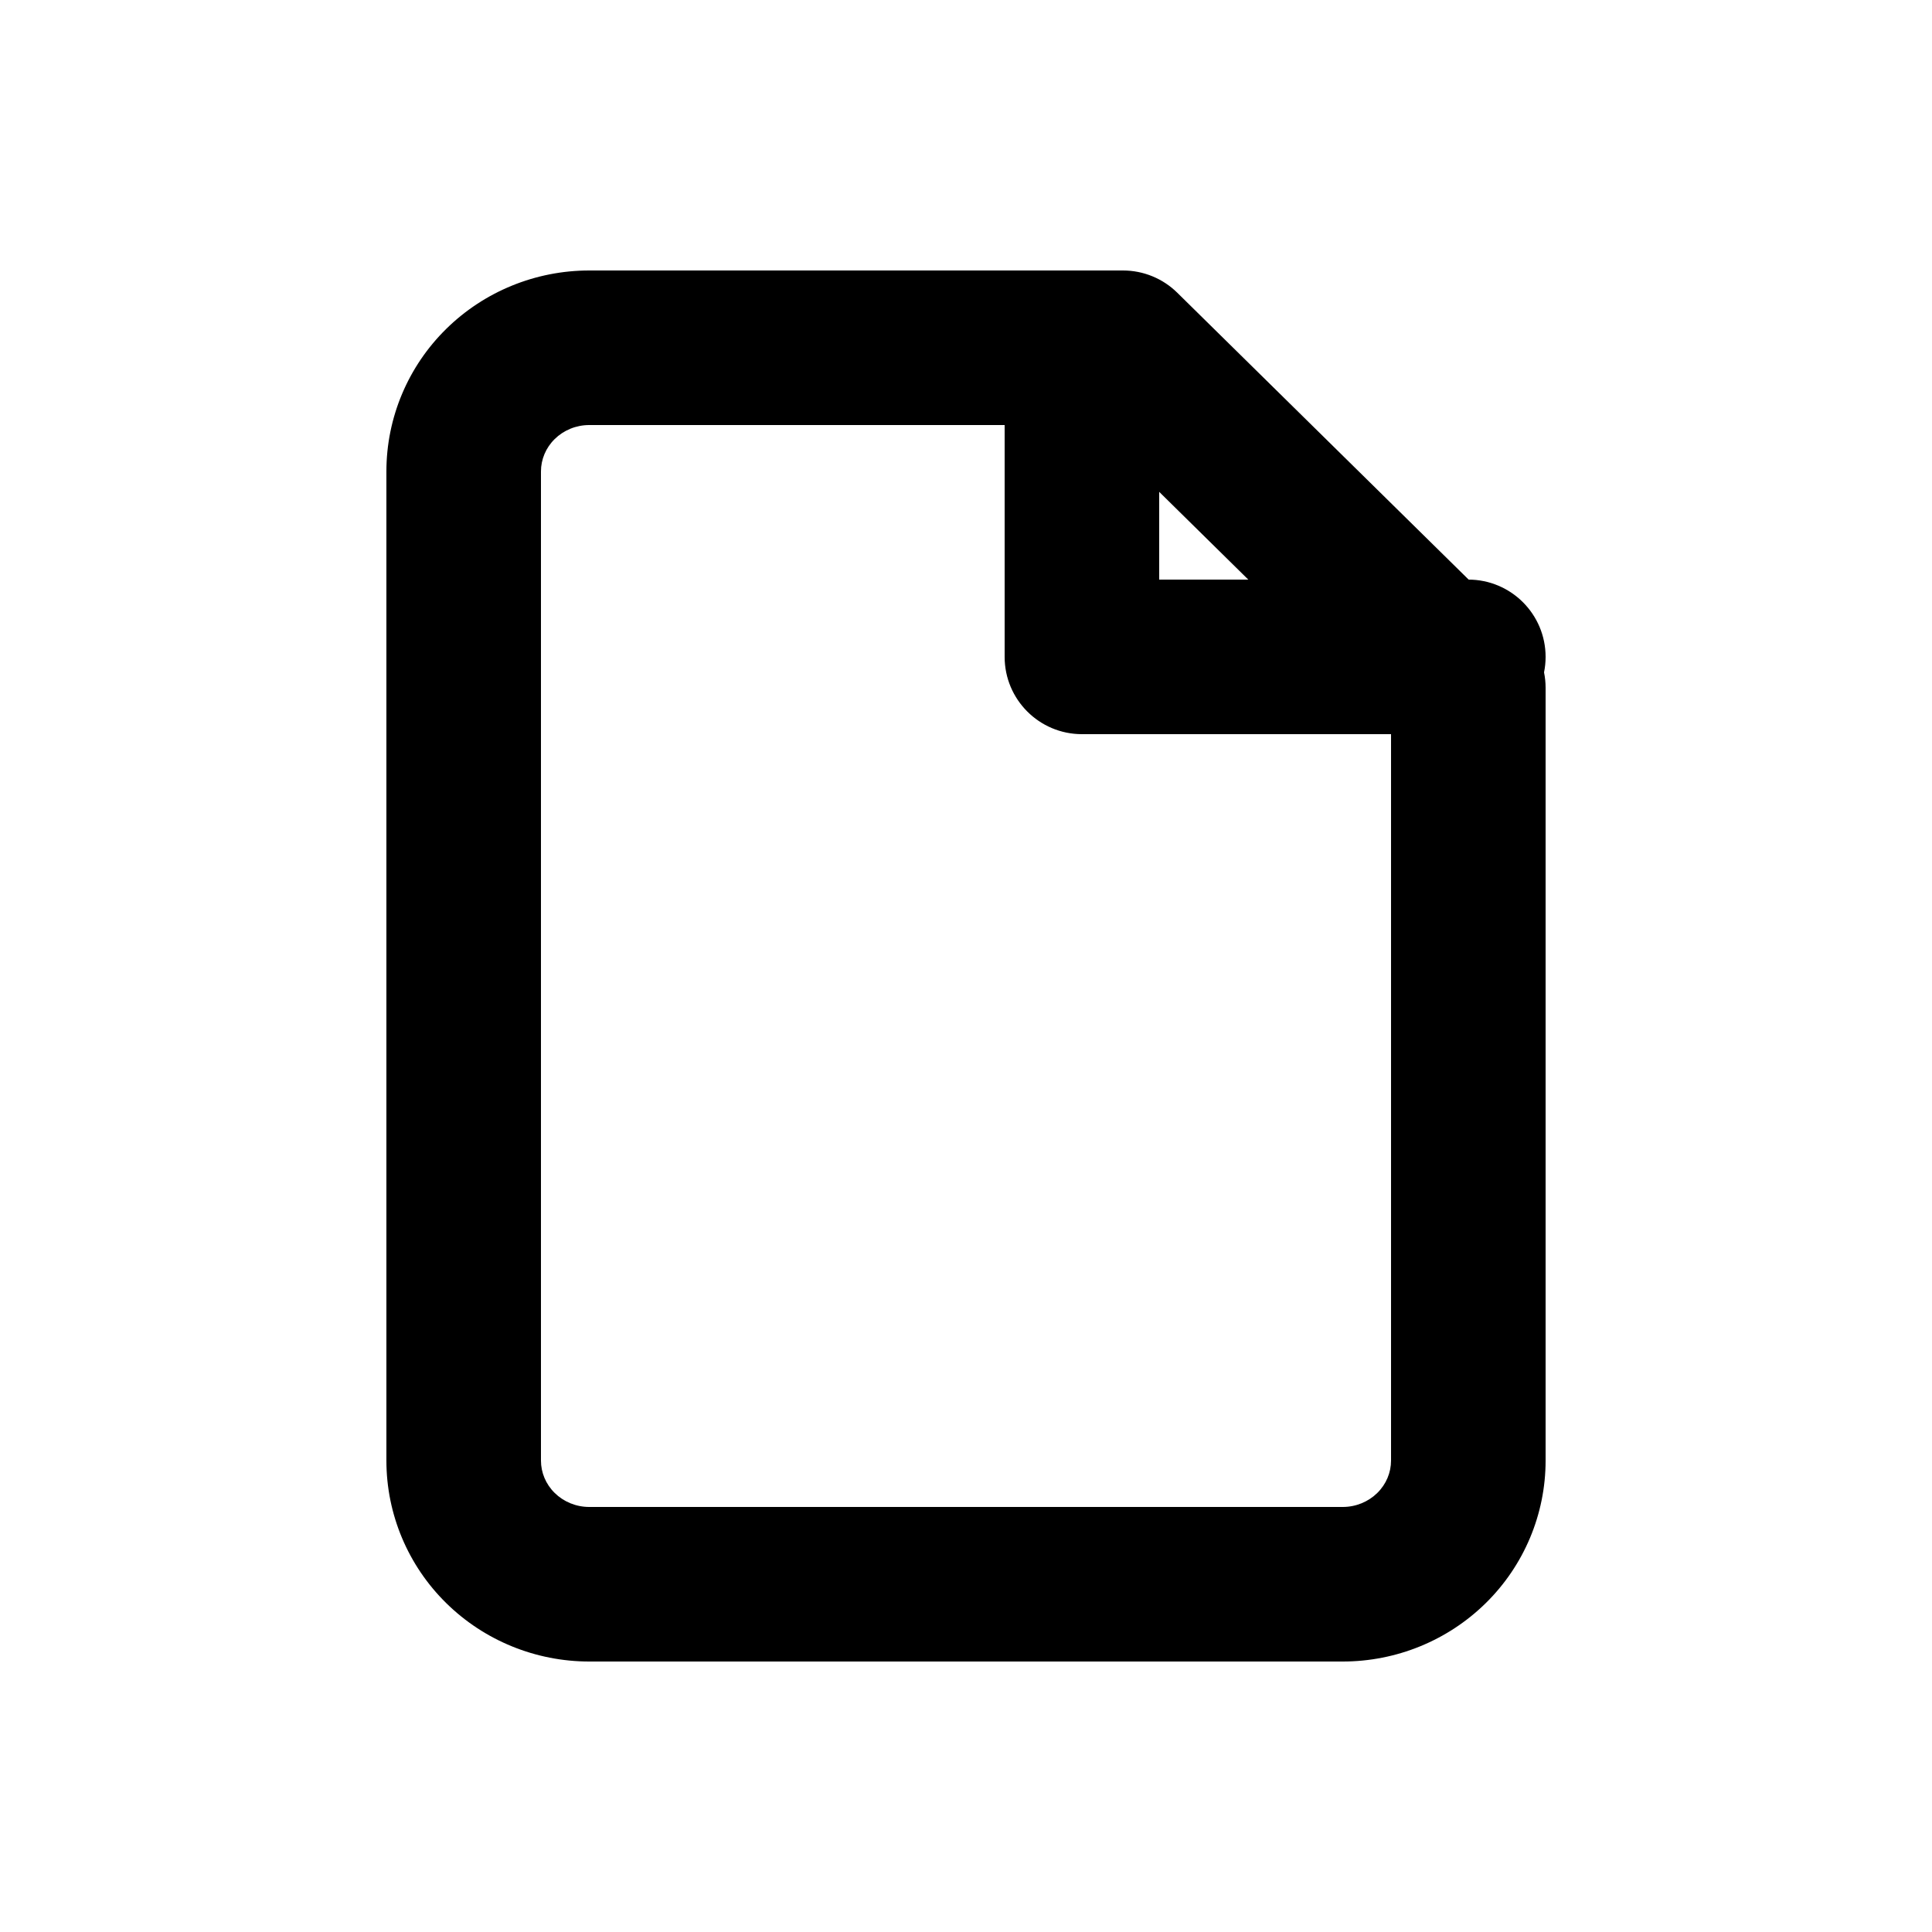
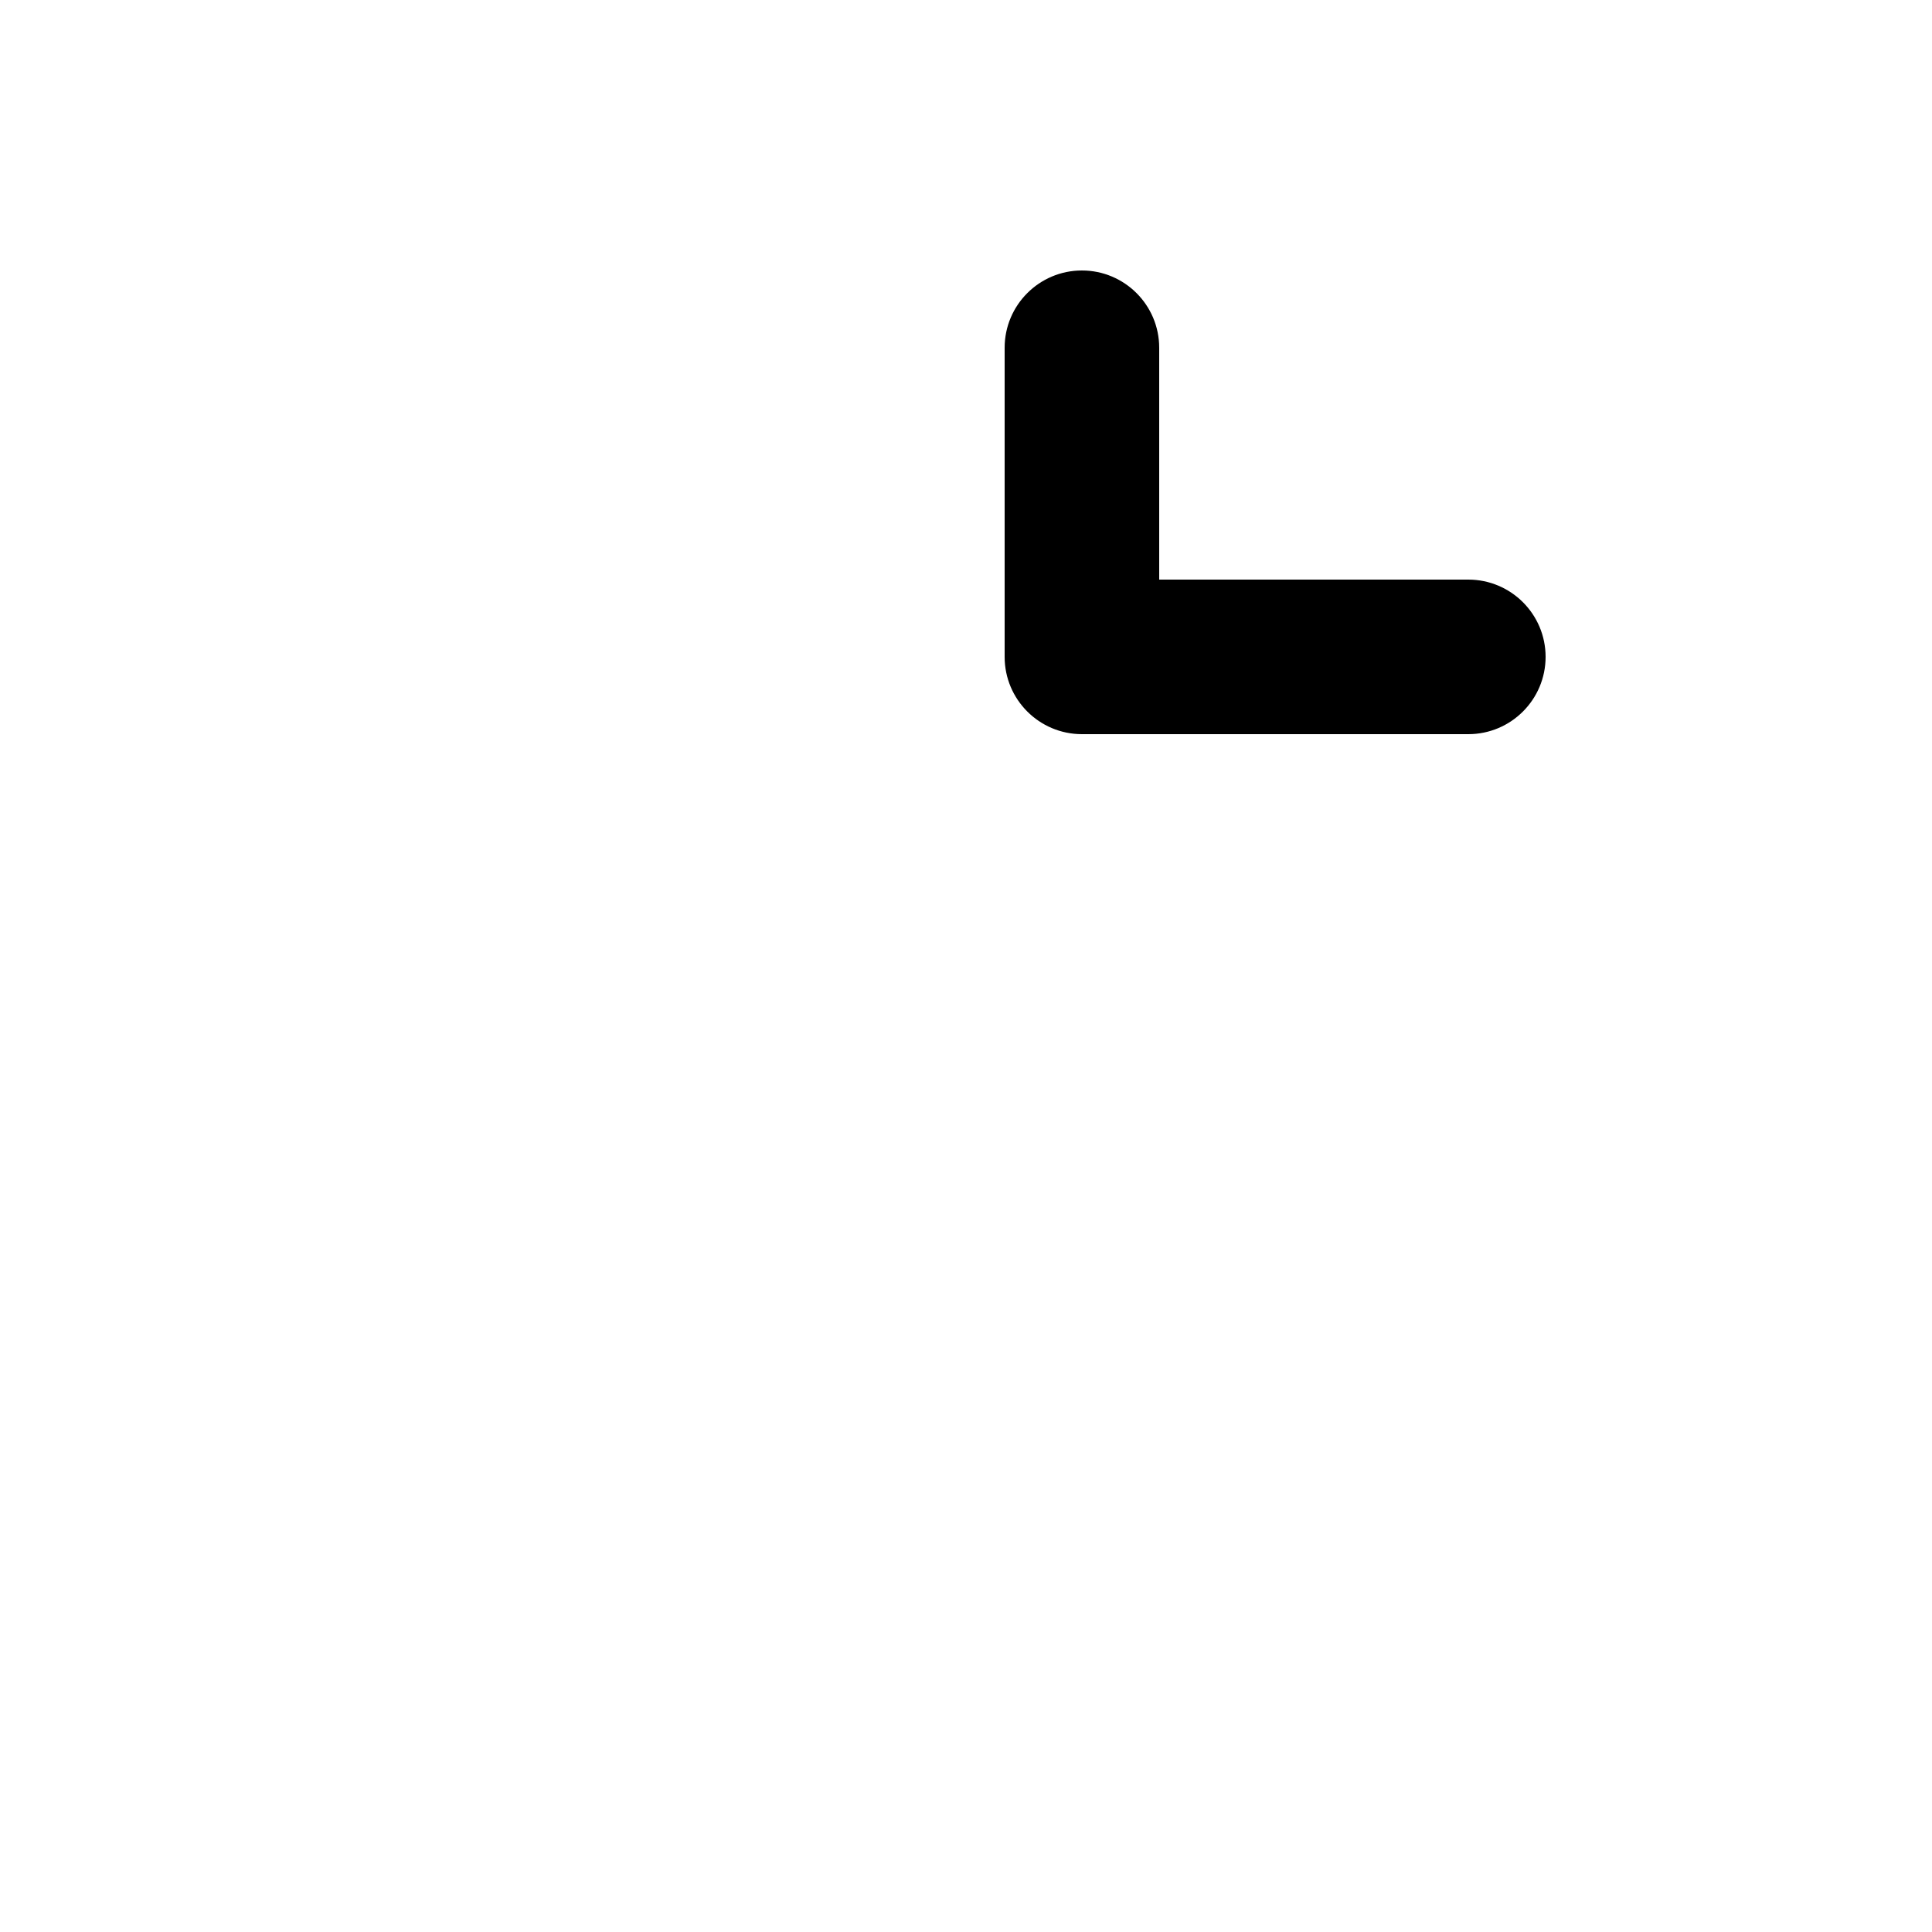
<svg xmlns="http://www.w3.org/2000/svg" width="25" height="25" viewBox="0 0 25 25" fill="currentColor">
-   <path fill-rule="evenodd" clip-rule="evenodd" d="M5.774 4.256C6.268 3.77 6.934 3.5 7.625 3.5H14.531C14.794 3.5 15.046 3.603 15.233 3.787L19.702 8.187C19.892 8.375 20 8.632 20 8.9V18.9C20 19.595 19.72 20.258 19.226 20.744C18.732 21.23 18.066 21.5 17.375 21.5H7.625C6.934 21.5 6.268 21.23 5.774 20.744C5.28 20.258 5 19.595 5 18.9V6.1C5 5.405 5.28 4.742 5.774 4.256ZM7.625 5.5C7.454 5.5 7.294 5.567 7.178 5.681C7.062 5.795 7 5.946 7 6.1V18.9C7 19.054 7.062 19.205 7.178 19.319C7.294 19.433 7.454 19.5 7.625 19.5H17.375C17.546 19.5 17.706 19.433 17.822 19.319C17.938 19.205 18 19.054 18 18.9V9.319L14.122 5.5H7.625Z" />
  <path fill-rule="evenodd" clip-rule="evenodd" d="M14 3.5C14.552 3.5 15 3.948 15 4.5V7.5H19C19.552 7.5 20 7.948 20 8.5C20 9.052 19.552 9.5 19 9.5H14C13.448 9.5 13 9.052 13 8.5V4.5C13 3.948 13.448 3.5 14 3.5Z" />
</svg>